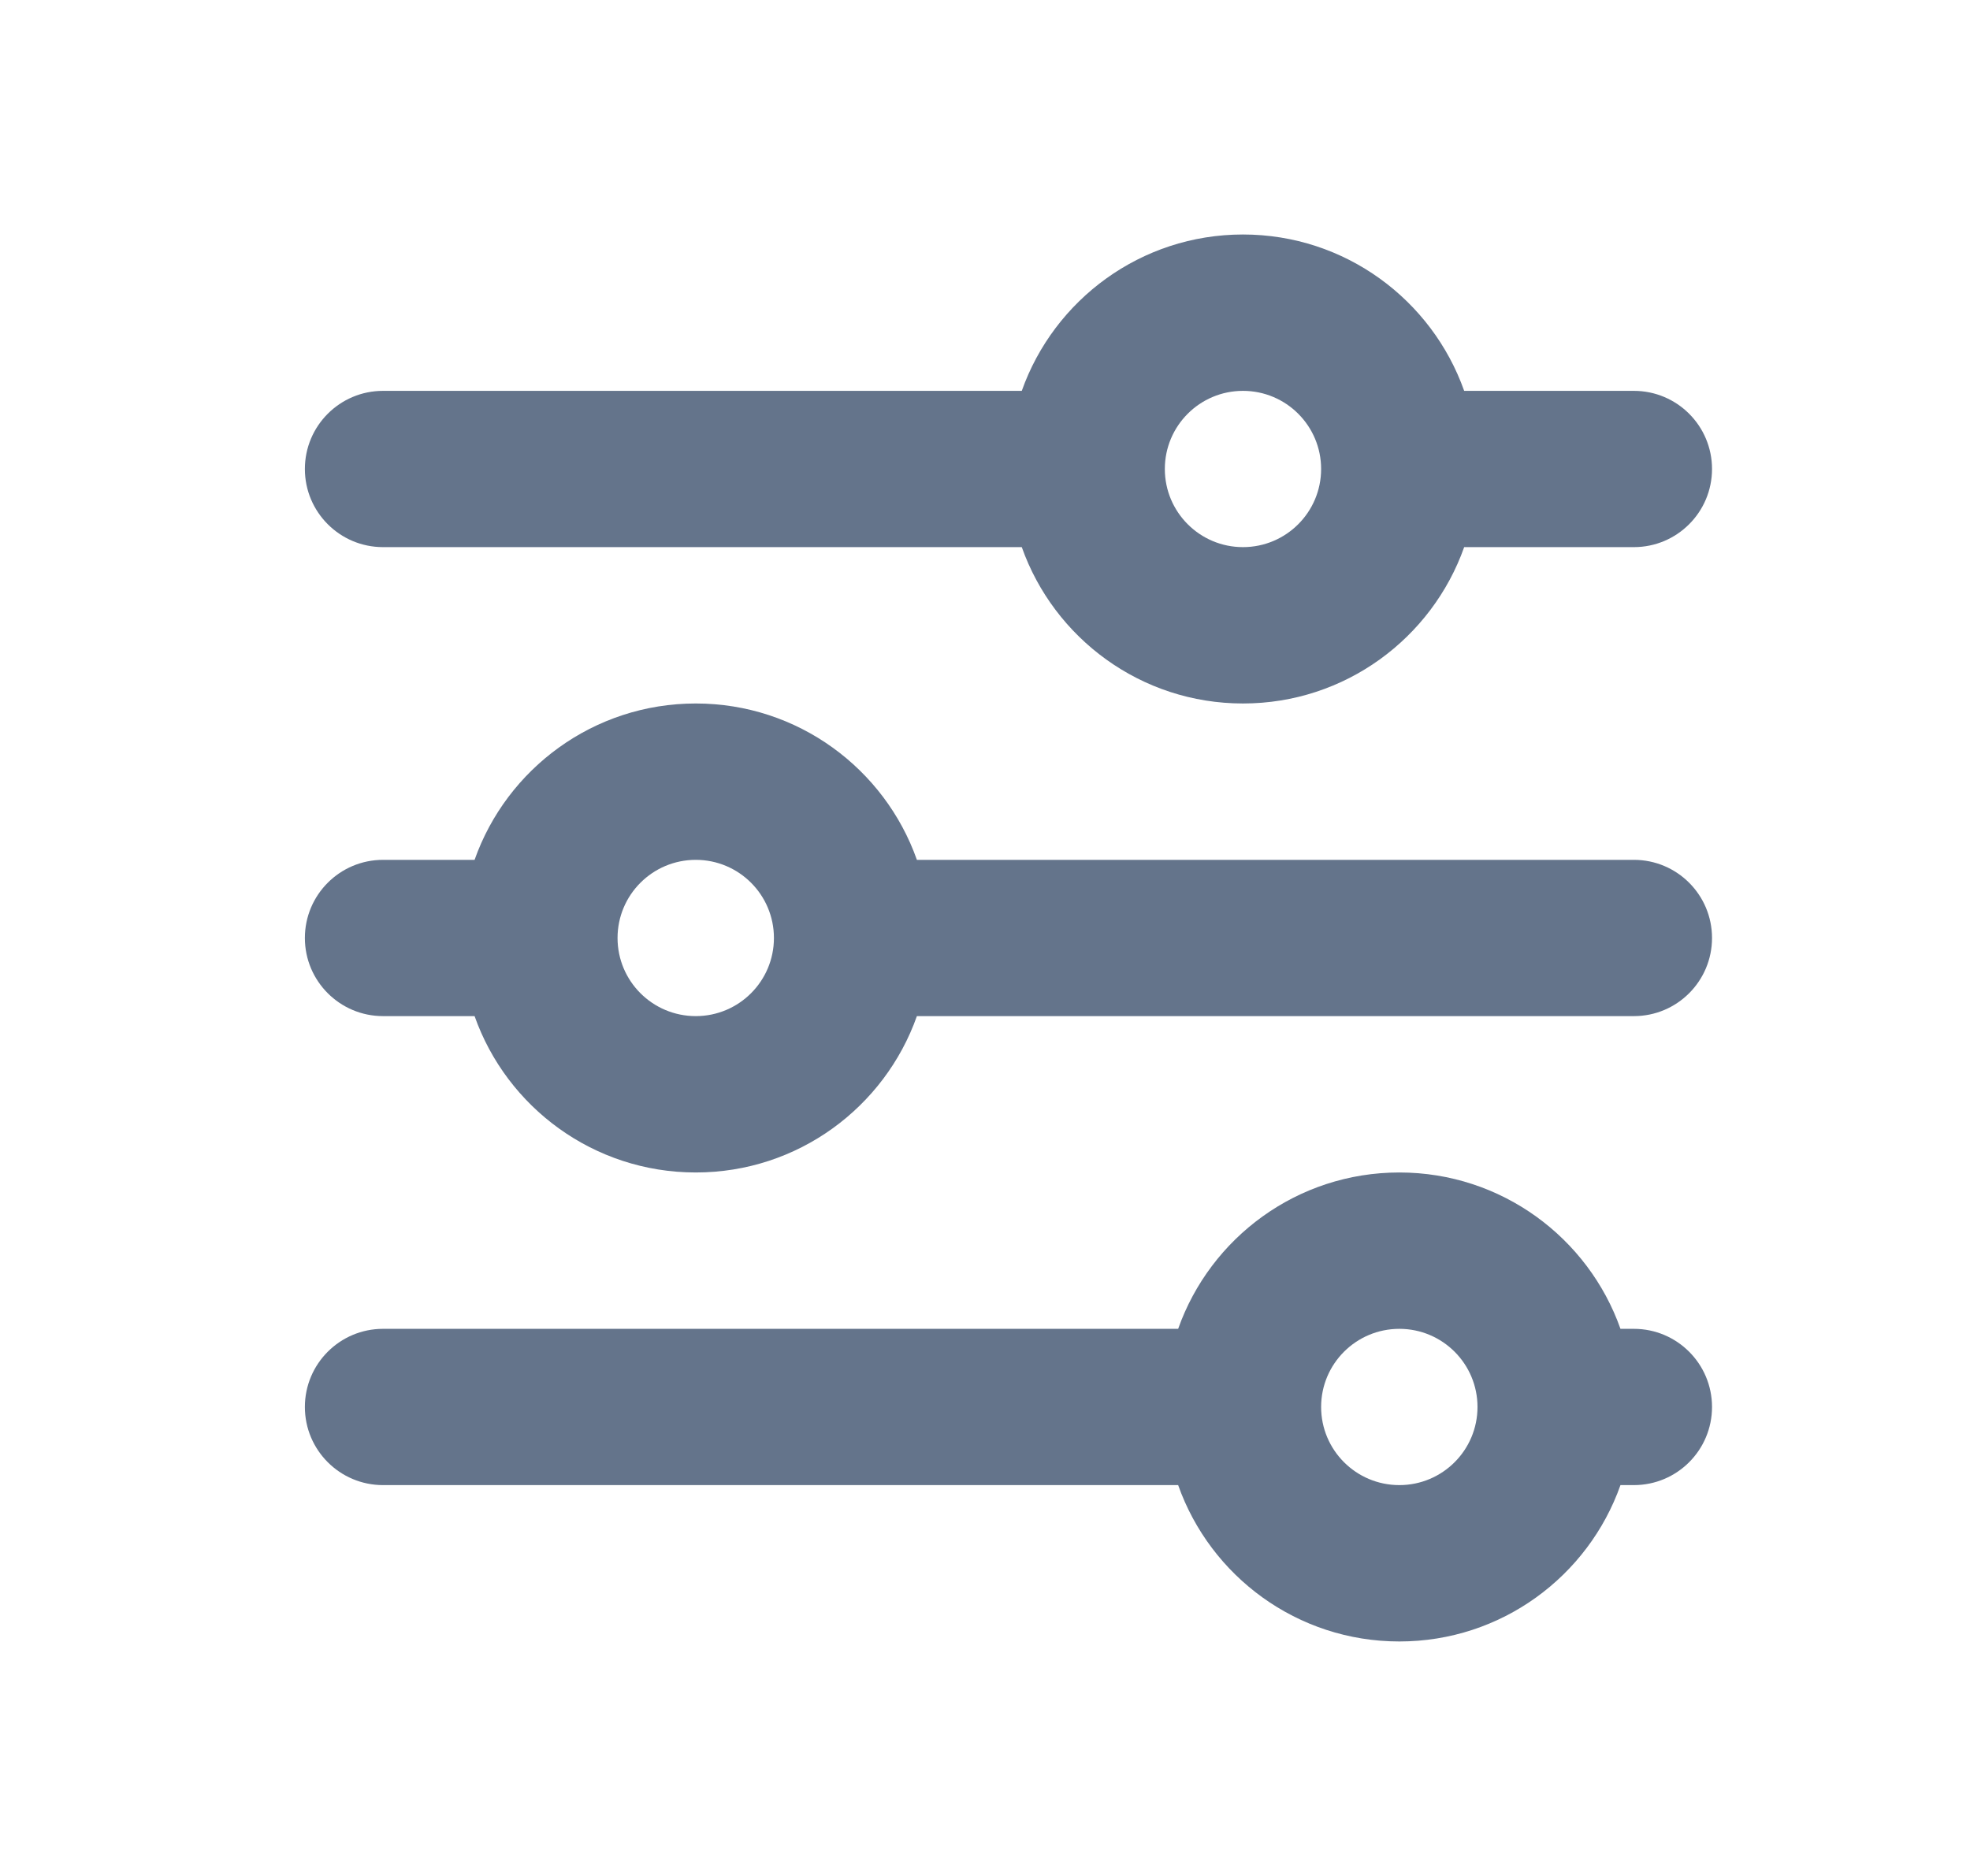
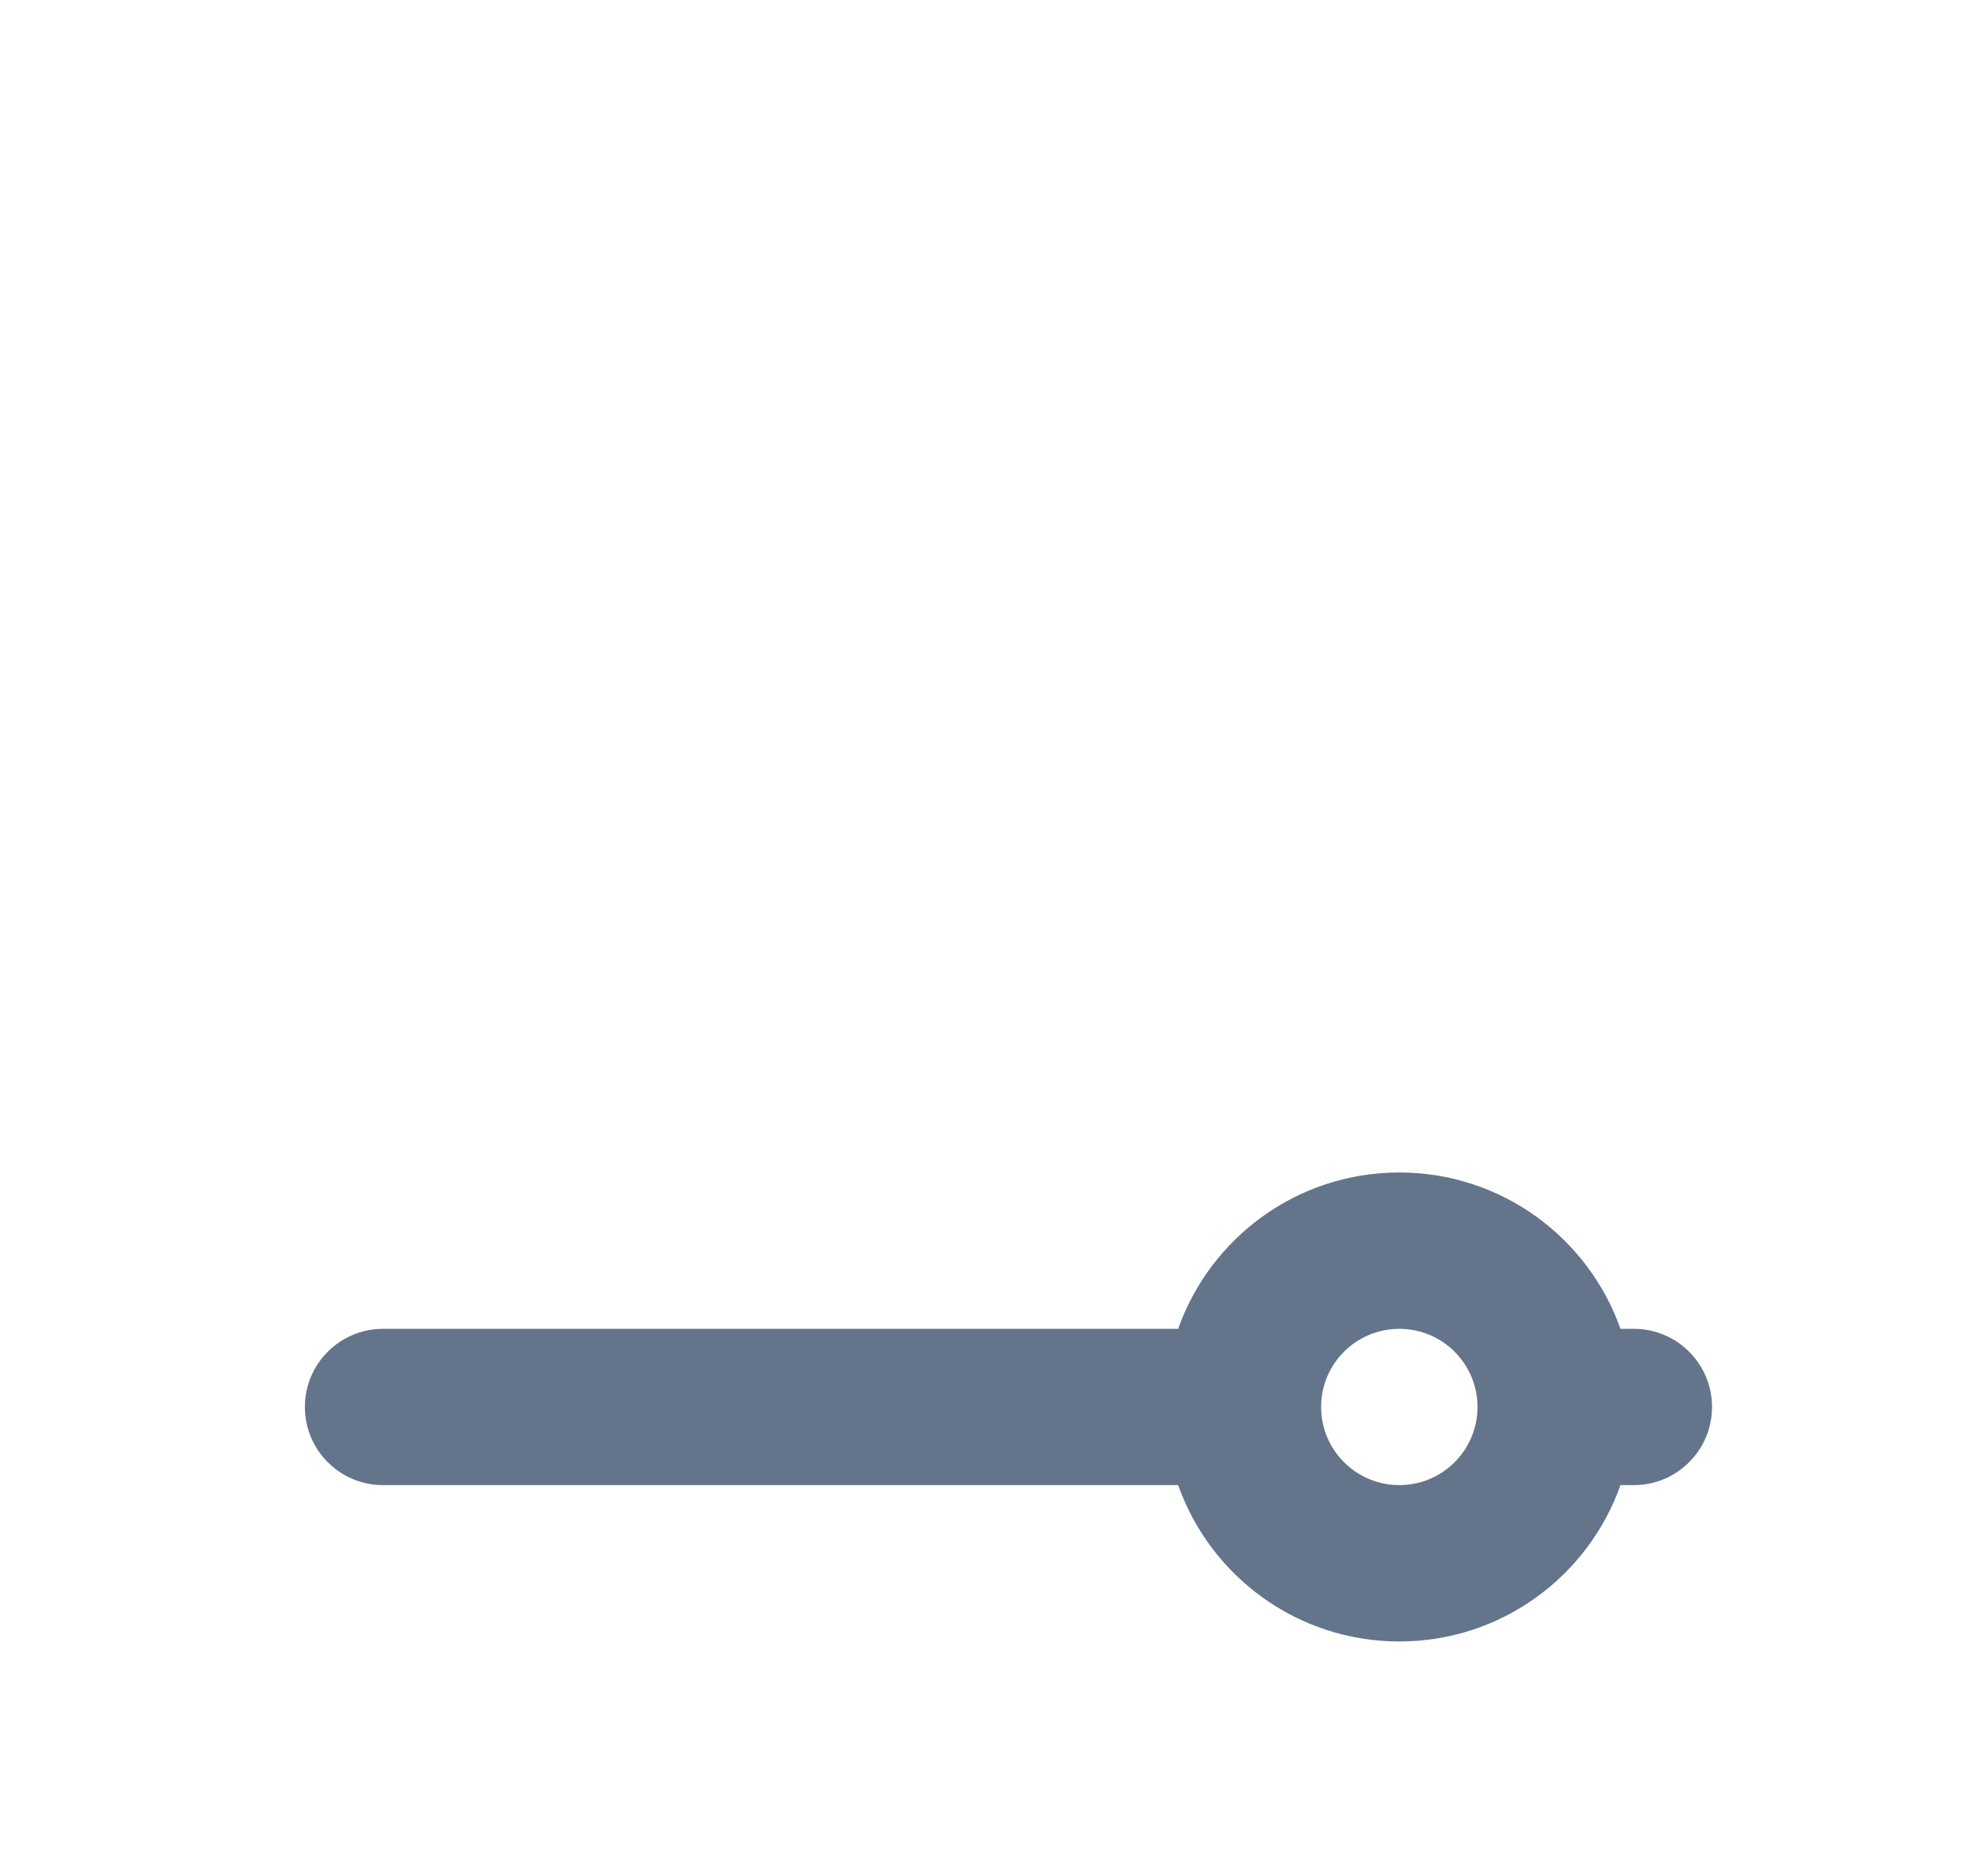
<svg xmlns="http://www.w3.org/2000/svg" width="21" height="20" viewBox="0 0 21 20" fill="none">
-   <path fill-rule="evenodd" clip-rule="evenodd" d="M10.892 4.167H4.083C3.623 4.167 3.25 4.54 3.25 5C3.25 5.46 3.623 5.833 4.083 5.833H10.892C11.236 6.804 12.162 7.5 13.25 7.5C14.338 7.5 15.264 6.804 15.608 5.833H17.417C17.877 5.833 18.25 5.46 18.25 5C18.25 4.54 17.877 4.167 17.417 4.167H15.608C15.264 3.196 14.338 2.5 13.25 2.5C12.162 2.5 11.236 3.196 10.892 4.167ZM12.417 5C12.417 4.54 12.79 4.167 13.25 4.167C13.71 4.167 14.083 4.54 14.083 5C14.083 5.46 13.71 5.833 13.25 5.833C12.79 5.833 12.417 5.46 12.417 5Z" fill="#64748B" />
-   <path fill-rule="evenodd" clip-rule="evenodd" d="M7.417 7.5C8.505 7.5 9.431 8.196 9.774 9.167H17.417C17.877 9.167 18.25 9.54 18.25 10C18.25 10.46 17.877 10.833 17.417 10.833H9.774C9.431 11.804 8.505 12.5 7.417 12.5C6.328 12.5 5.402 11.804 5.059 10.833H4.083C3.623 10.833 3.25 10.46 3.25 10C3.25 9.54 3.623 9.167 4.083 9.167H5.059C5.402 8.196 6.328 7.5 7.417 7.5ZM7.417 9.167C7.877 9.167 8.25 9.54 8.25 10C8.25 10.46 7.877 10.833 7.417 10.833C6.956 10.833 6.583 10.46 6.583 10C6.583 9.54 6.956 9.167 7.417 9.167Z" fill="#64748B" />
  <path fill-rule="evenodd" clip-rule="evenodd" d="M4.083 14.167C3.623 14.167 3.25 14.54 3.25 15C3.25 15.46 3.623 15.833 4.083 15.833H12.559C12.902 16.804 13.828 17.5 14.917 17.5C16.005 17.5 16.931 16.804 17.274 15.833H17.417C17.877 15.833 18.25 15.46 18.25 15C18.25 14.54 17.877 14.167 17.417 14.167H17.274C16.931 13.196 16.005 12.5 14.917 12.5C13.828 12.5 12.902 13.196 12.559 14.167H4.083ZM15.75 15C15.75 14.54 15.377 14.167 14.917 14.167C14.456 14.167 14.083 14.54 14.083 15C14.083 15.46 14.456 15.833 14.917 15.833C15.377 15.833 15.75 15.46 15.75 15Z" fill="#64748B" />
</svg>